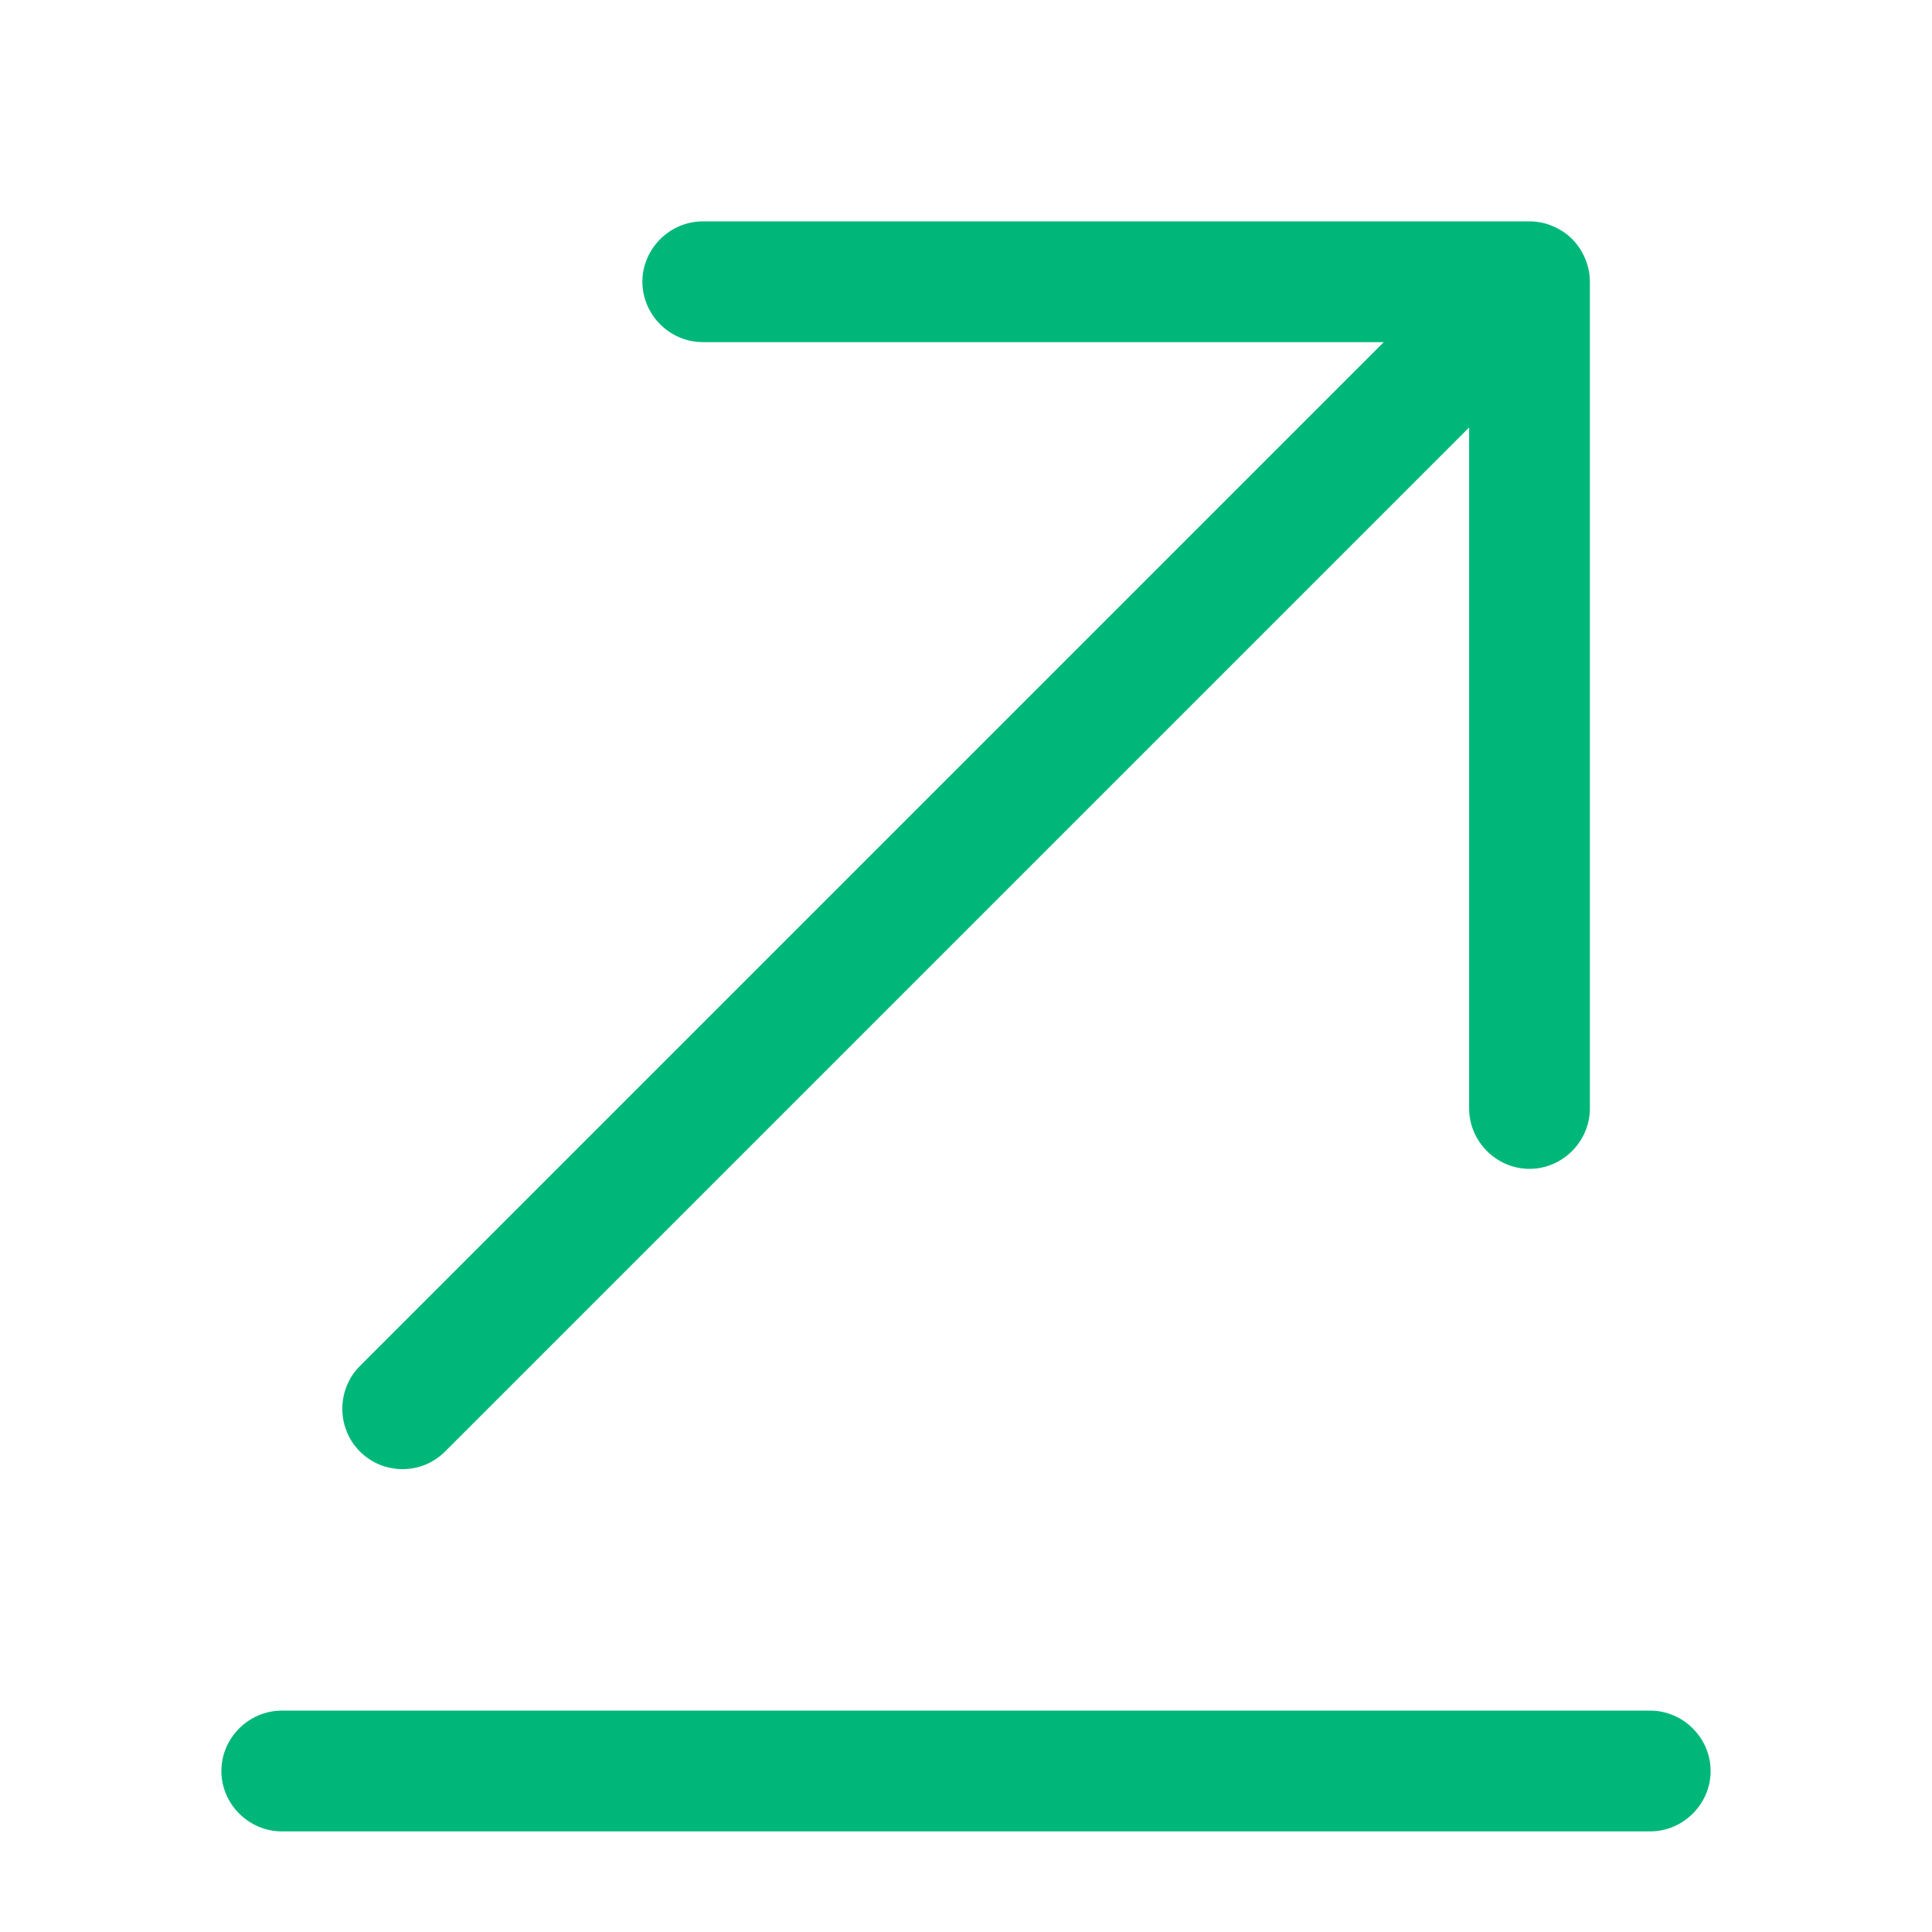
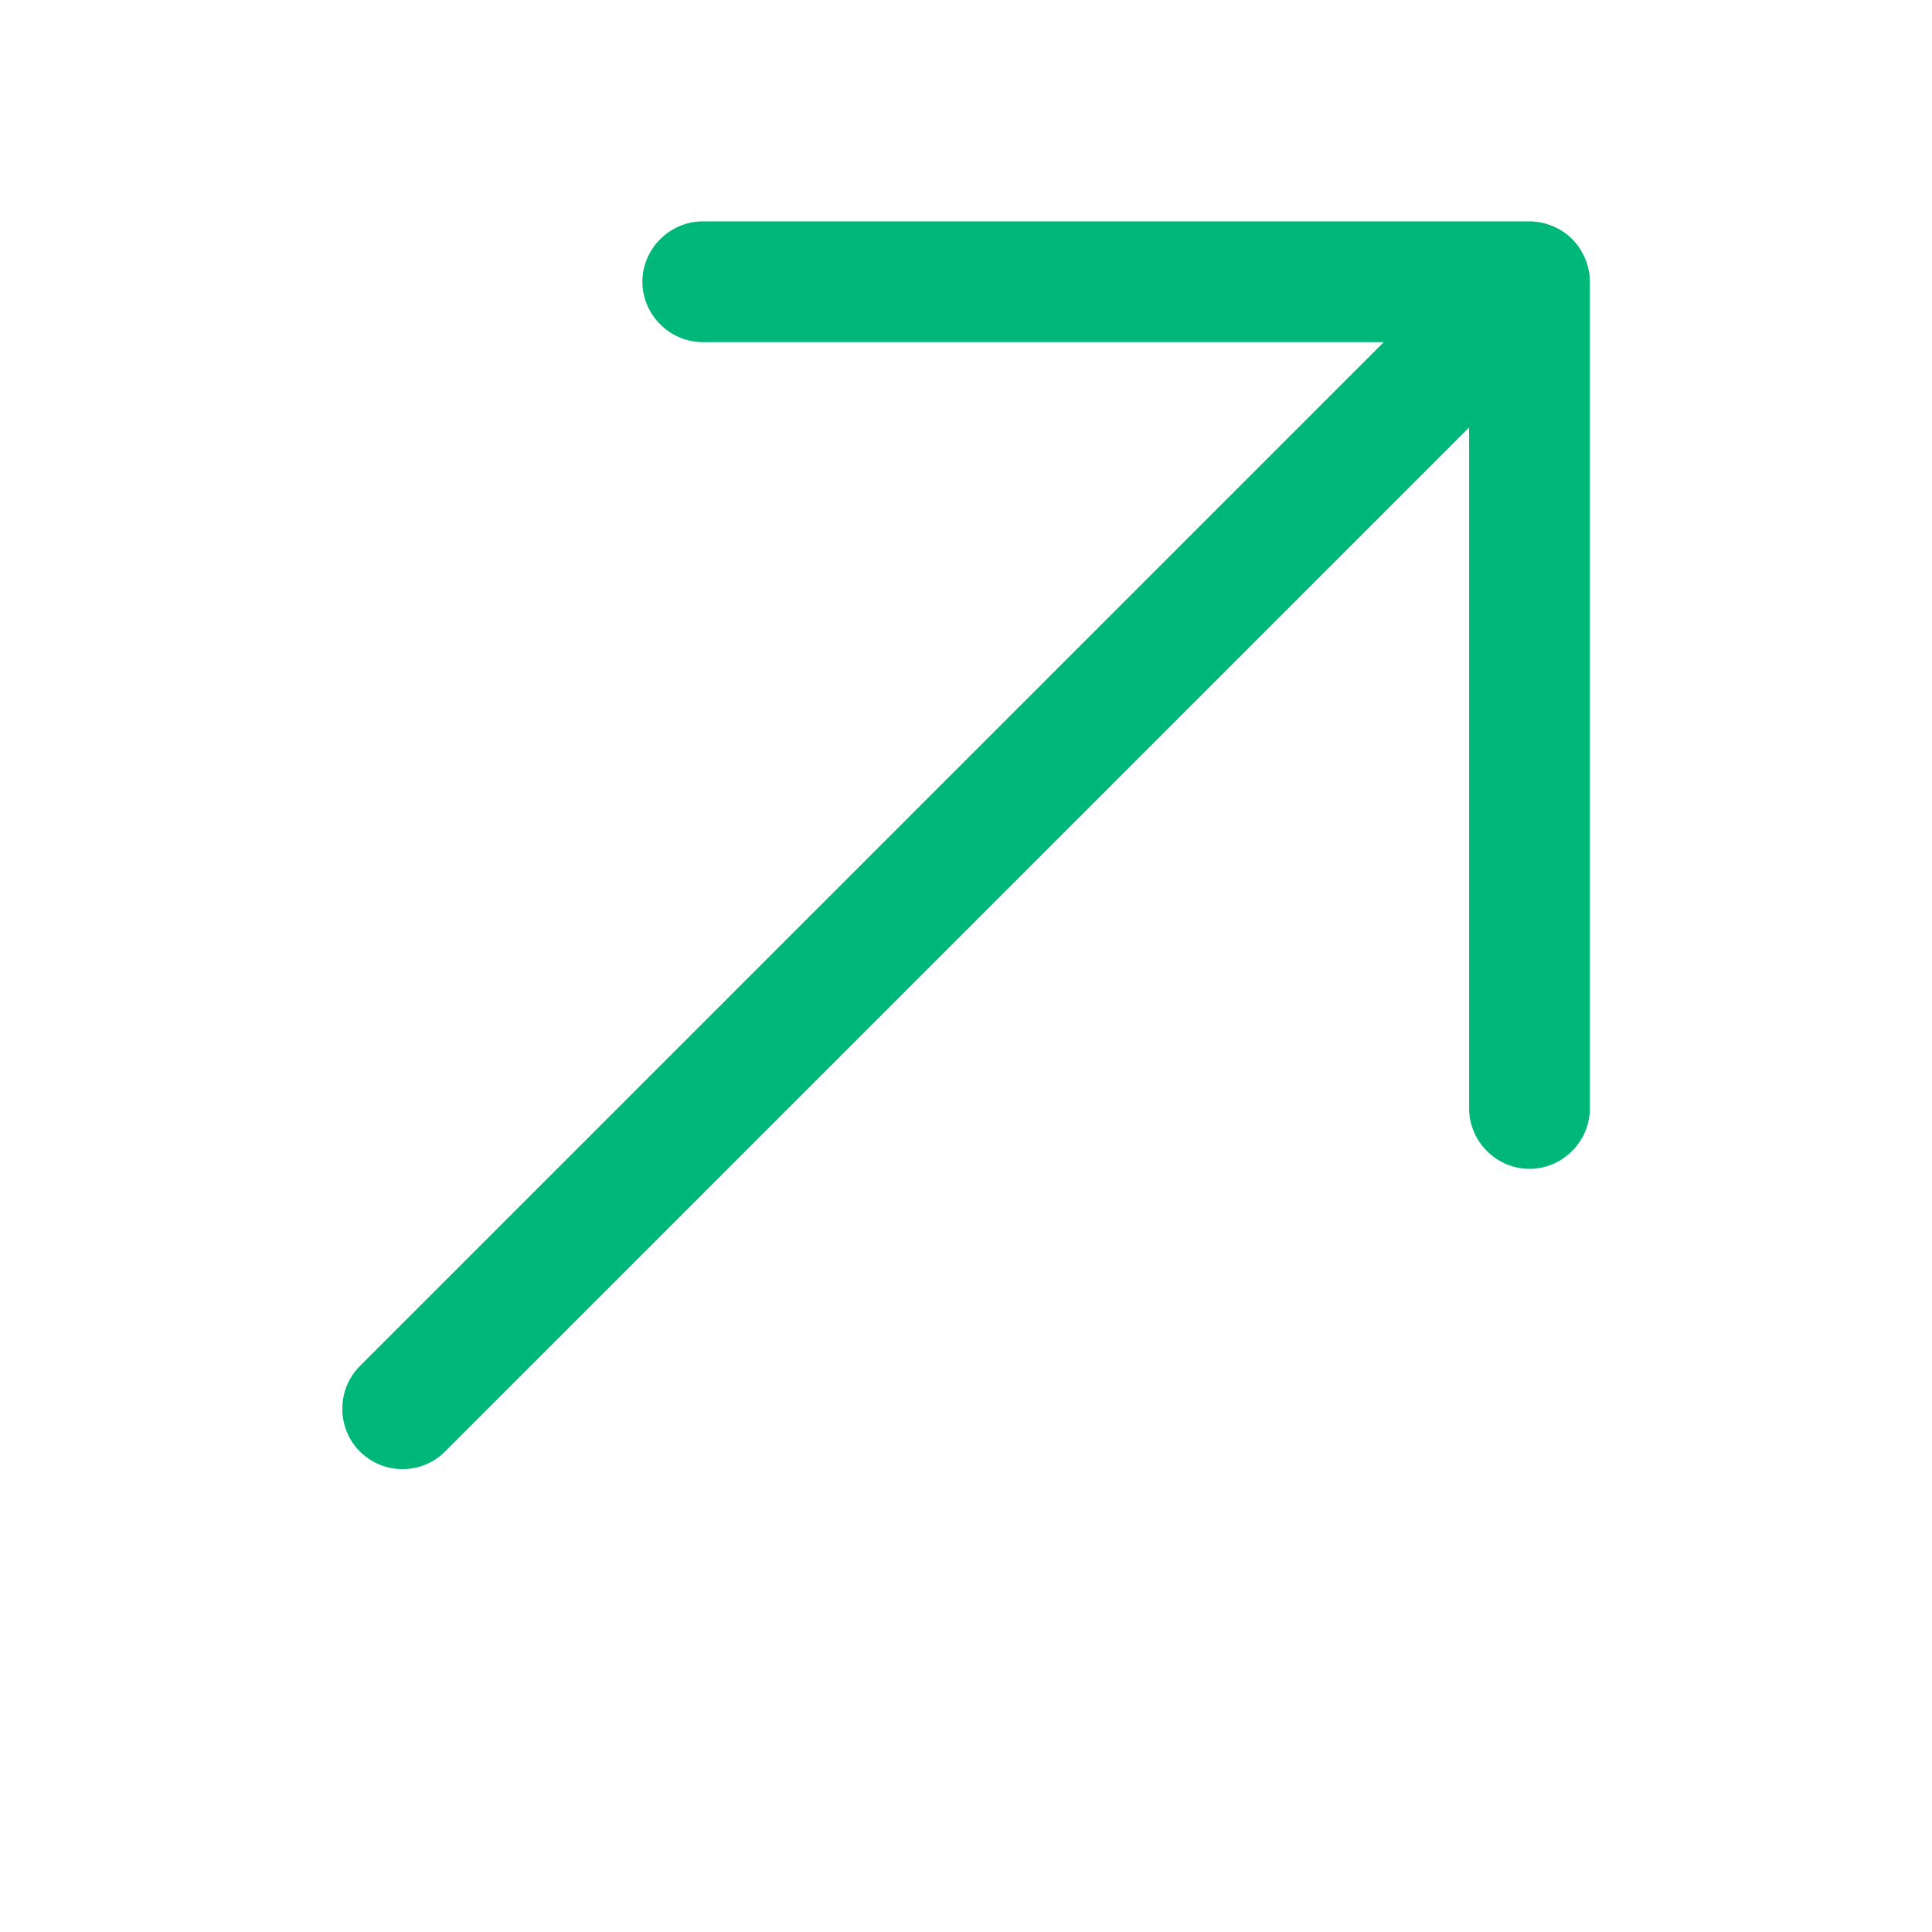
<svg xmlns="http://www.w3.org/2000/svg" width="24" height="24" viewBox="0 0 24 24" fill="none">
  <path d="M19.75 13.77C19.75 14.18 19.41 14.52 19 14.52C18.59 14.52 18.25 14.18 18.25 13.77V5.31L5.53 18.03C5.38 18.18 5.19 18.25 5 18.25C4.81 18.25 4.62 18.18 4.47 18.03C4.18 17.74 4.18 17.26 4.47 16.97L17.19 4.25H8.73C8.32 4.25 7.98 3.91 7.98 3.5C7.98 3.09 8.32 2.75 8.73 2.75H19C19.11 2.75 19.214 2.774 19.308 2.818C19.389 2.854 19.465 2.904 19.53 2.97C19.596 3.036 19.646 3.111 19.682 3.192C19.726 3.286 19.75 3.39 19.75 3.5V13.77Z" fill="#00B77A" />
-   <path d="M3.5 22.75H20.5C20.91 22.75 21.25 22.41 21.25 22C21.25 21.59 20.91 21.25 20.5 21.25H3.5C3.09 21.25 2.75 21.59 2.75 22C2.75 22.41 3.09 22.75 3.5 22.75Z" fill="#00B77A" />
</svg>